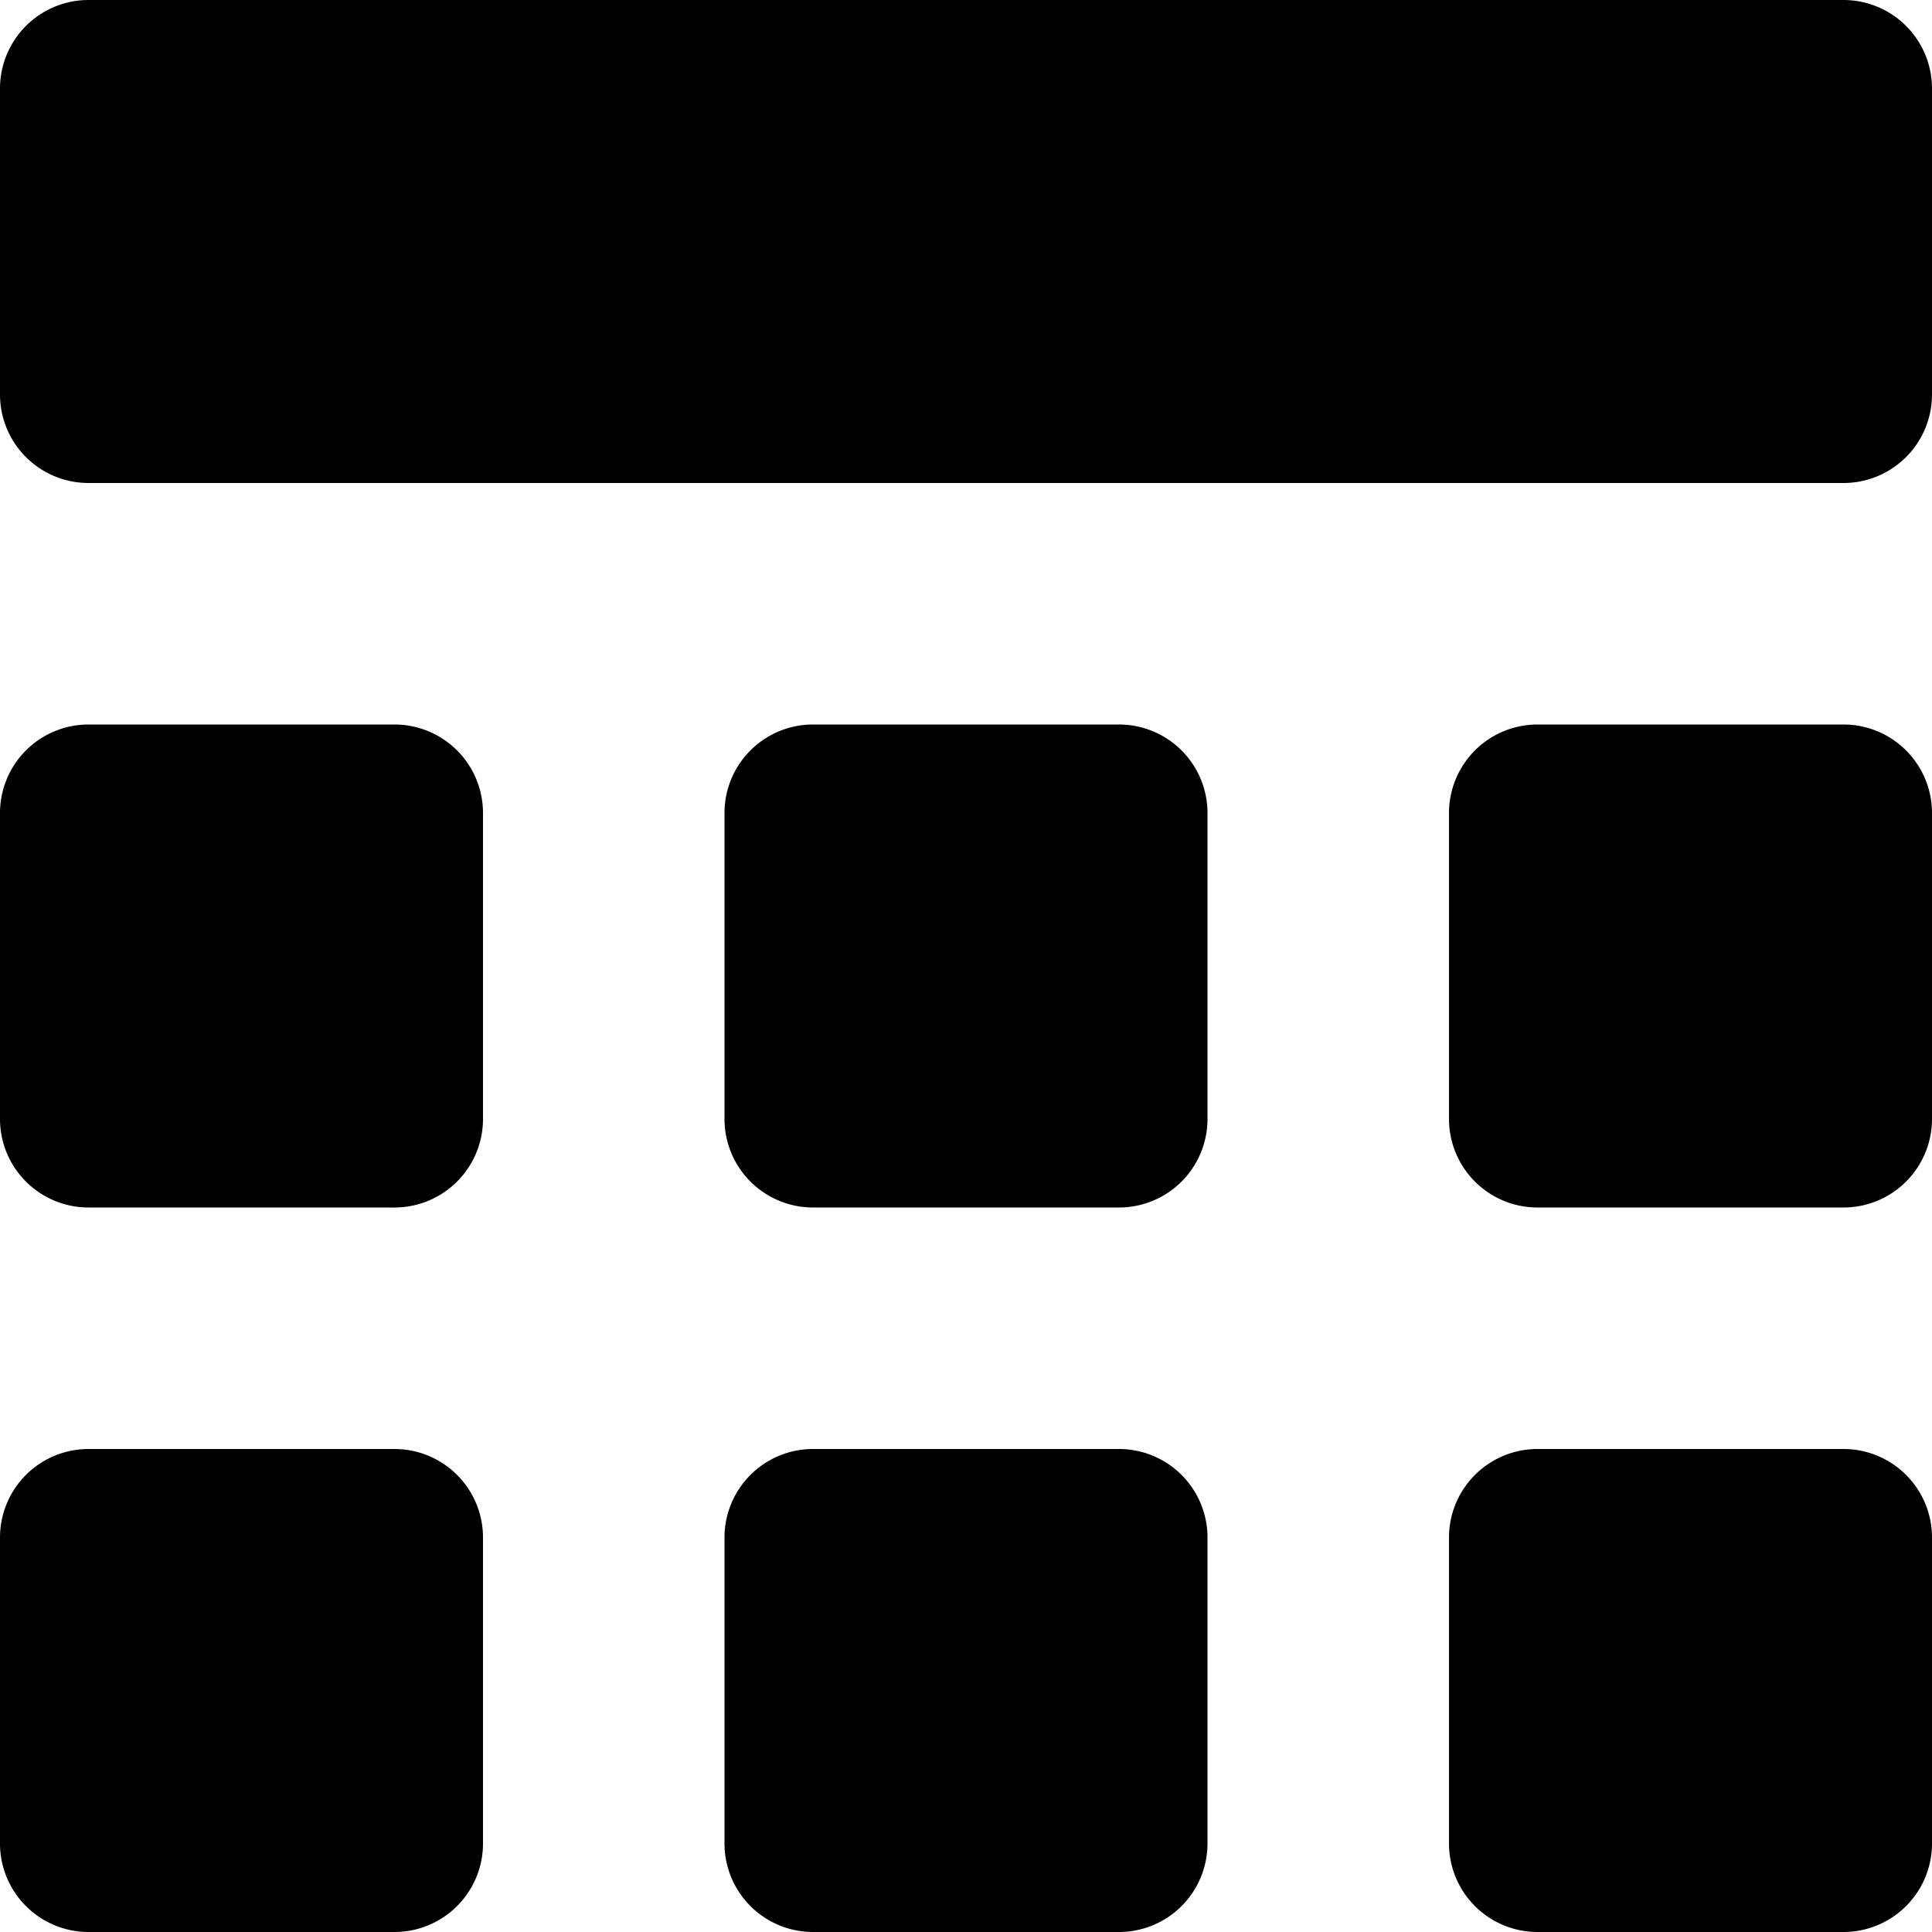
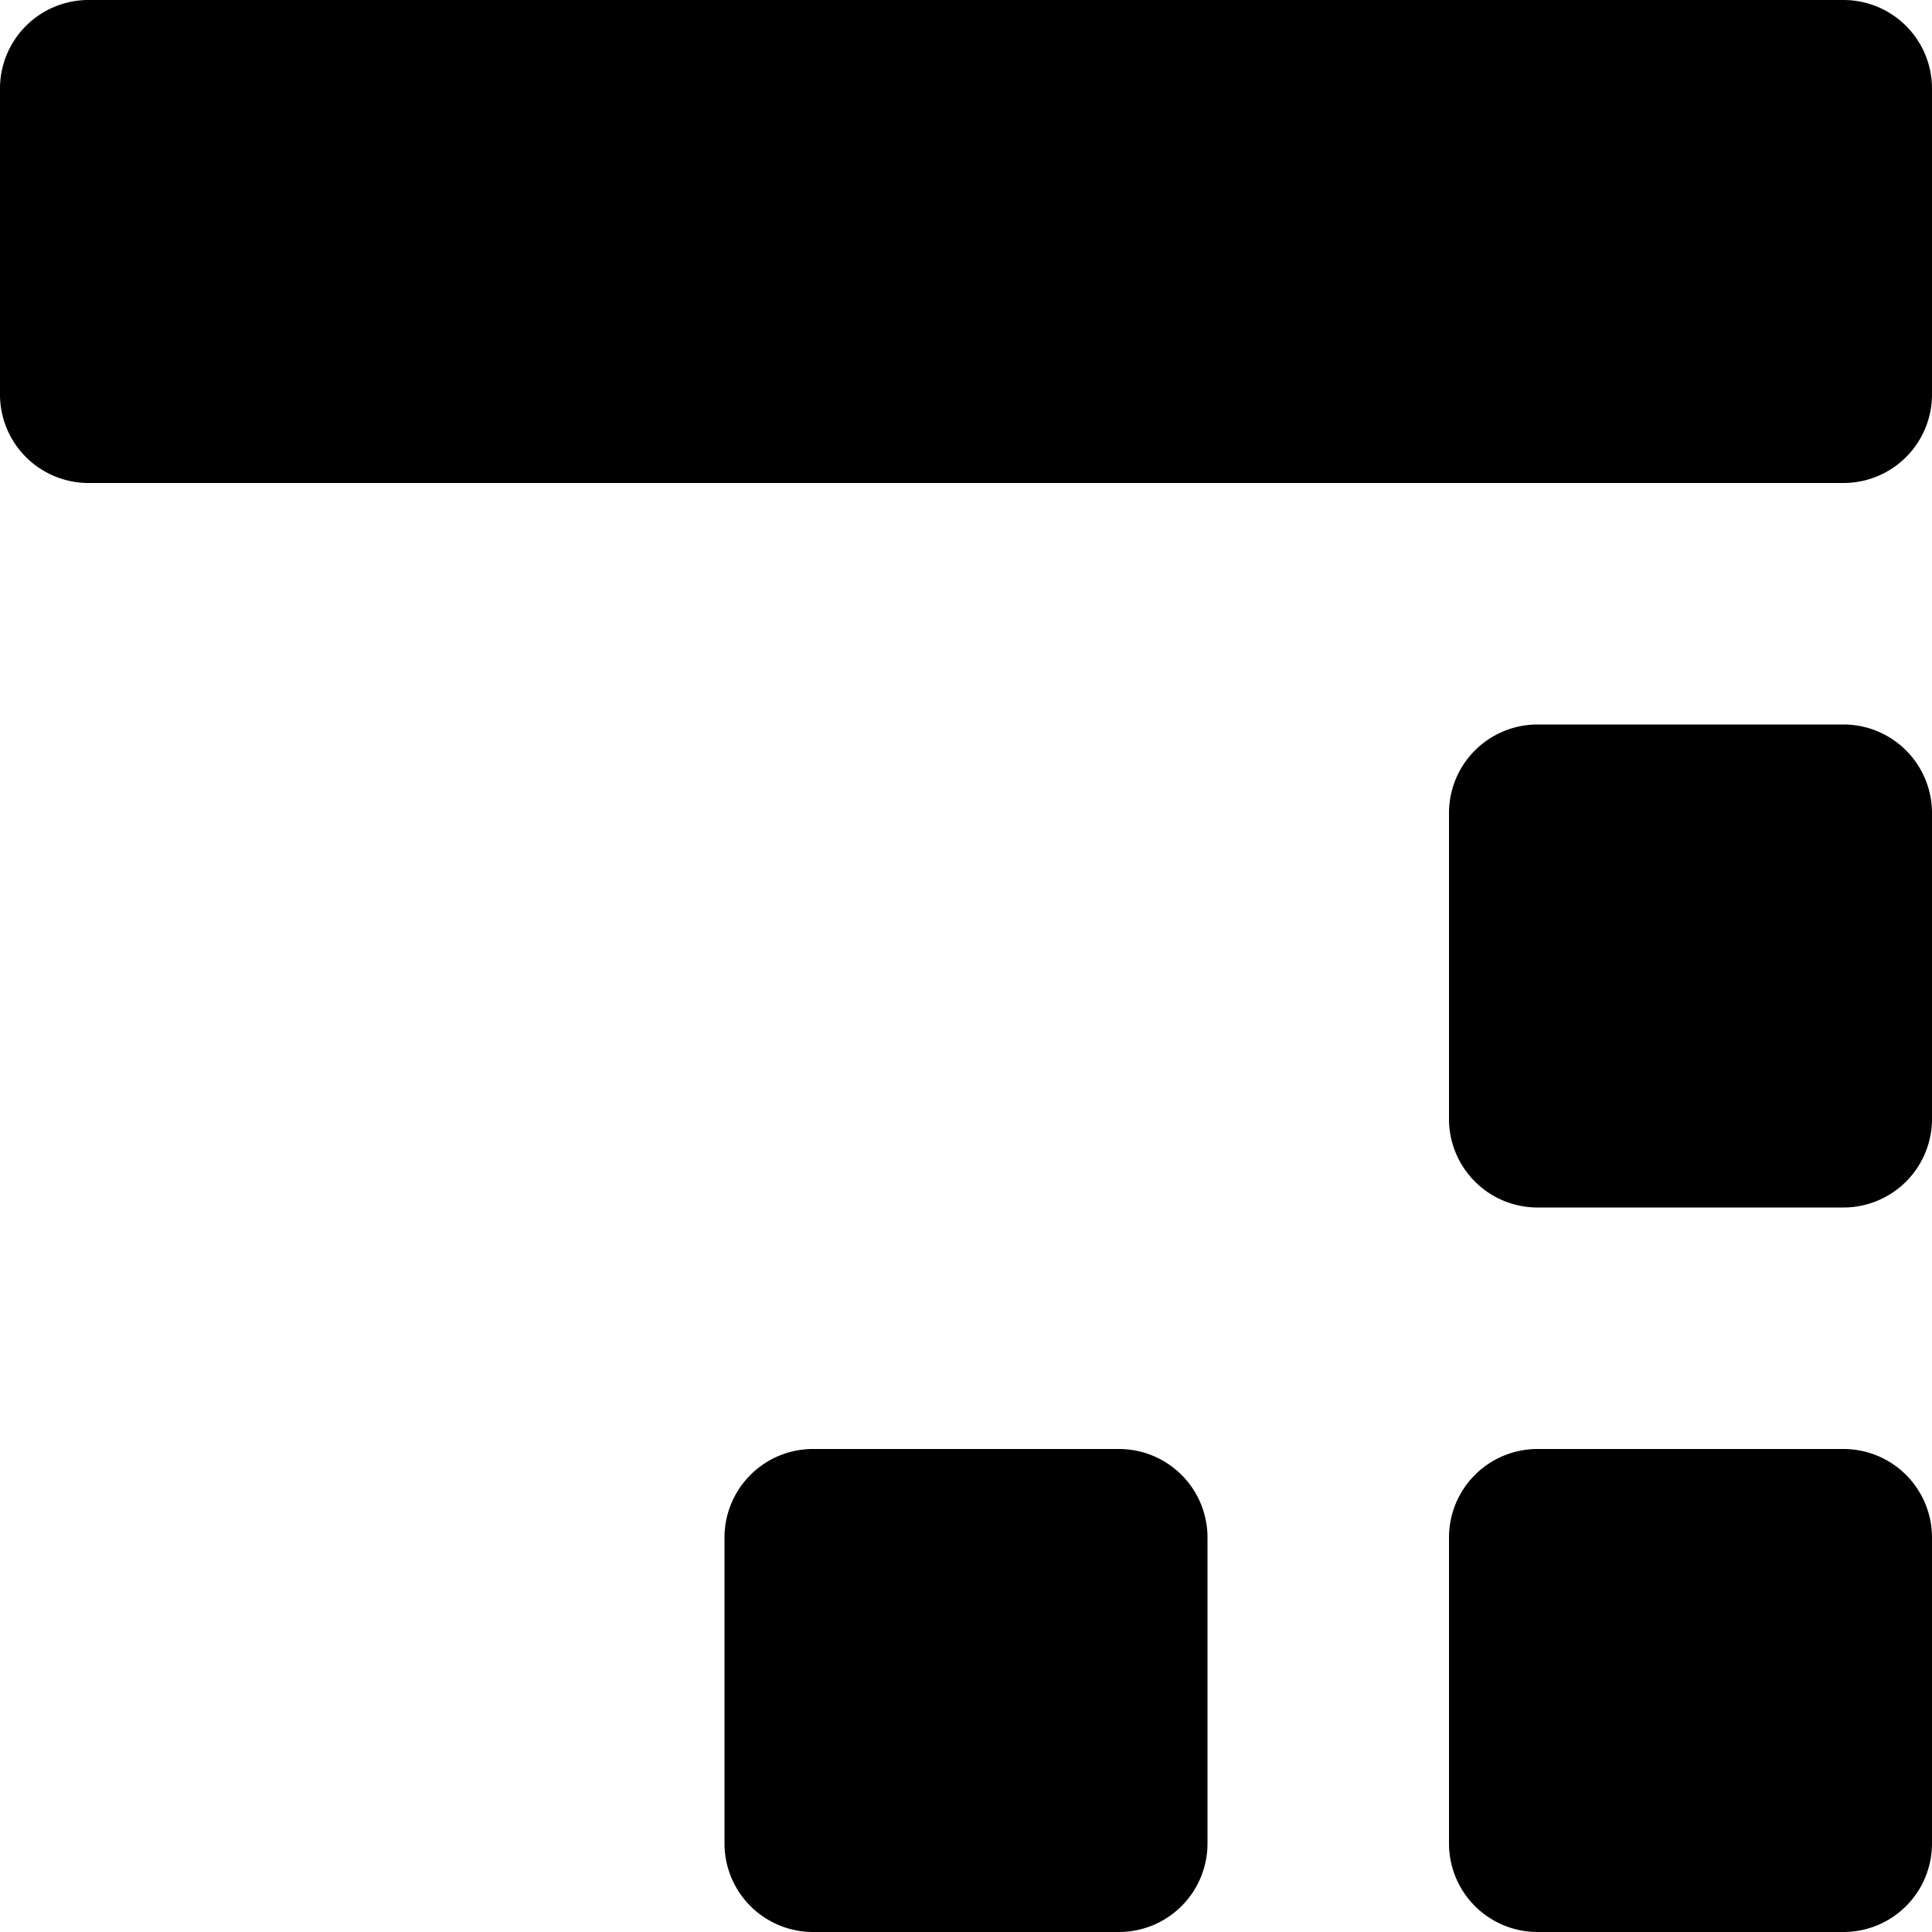
<svg xmlns="http://www.w3.org/2000/svg" viewBox="0 0 256 256">
-   <path class="fill-secondary" d="M11.73 256h40.53A11.73 11.73 0 0064 244.27v-40.53A11.73 11.73 0 0052.27 192H11.73A11.73 11.73 0 000 203.73v40.53A11.73 11.73 0 0011.73 256z" />
  <path class="fill-primary" d="M96 244.27A11.73 11.73 0 00107.73 256h40.53A11.73 11.73 0 00160 244.27v-40.53A11.73 11.73 0 00148.27 192h-40.53A11.73 11.73 0 0096 203.73z" />
  <path class="fill-secondary" d="M244.27 192h-40.53A11.73 11.73 0 00192 203.73v40.53A11.73 11.73 0 00203.73 256h40.53A11.73 11.73 0 00256 244.27v-40.53A11.73 11.73 0 00244.27 192z" />
-   <path class="fill-primary" d="M11.73 160h40.53A11.73 11.73 0 0064 148.27v-40.53A11.73 11.73 0 0052.27 96H11.73A11.73 11.73 0 000 107.73v40.53A11.73 11.73 0 0011.73 160z" />
-   <path class="fill-secondary" d="M107.73 160h40.53A11.73 11.73 0 00160 148.27v-40.53A11.73 11.73 0 00148.27 96h-40.53A11.73 11.73 0 0096 107.73v40.53A11.73 11.73 0 00107.73 160z" />
  <path class="fill-primary" d="M244.27 96h-40.53A11.73 11.73 0 00192 107.73v40.53A11.73 11.73 0 00203.73 160h40.53A11.73 11.73 0 00256 148.27v-40.53A11.73 11.73 0 00244.27 96zm0-96H11.73A11.73 11.73 0 000 11.73v40.53A11.73 11.73 0 0011.73 64h232.53A11.73 11.73 0 00256 52.27V11.73A11.73 11.73 0 00244.27 0z" />
</svg>